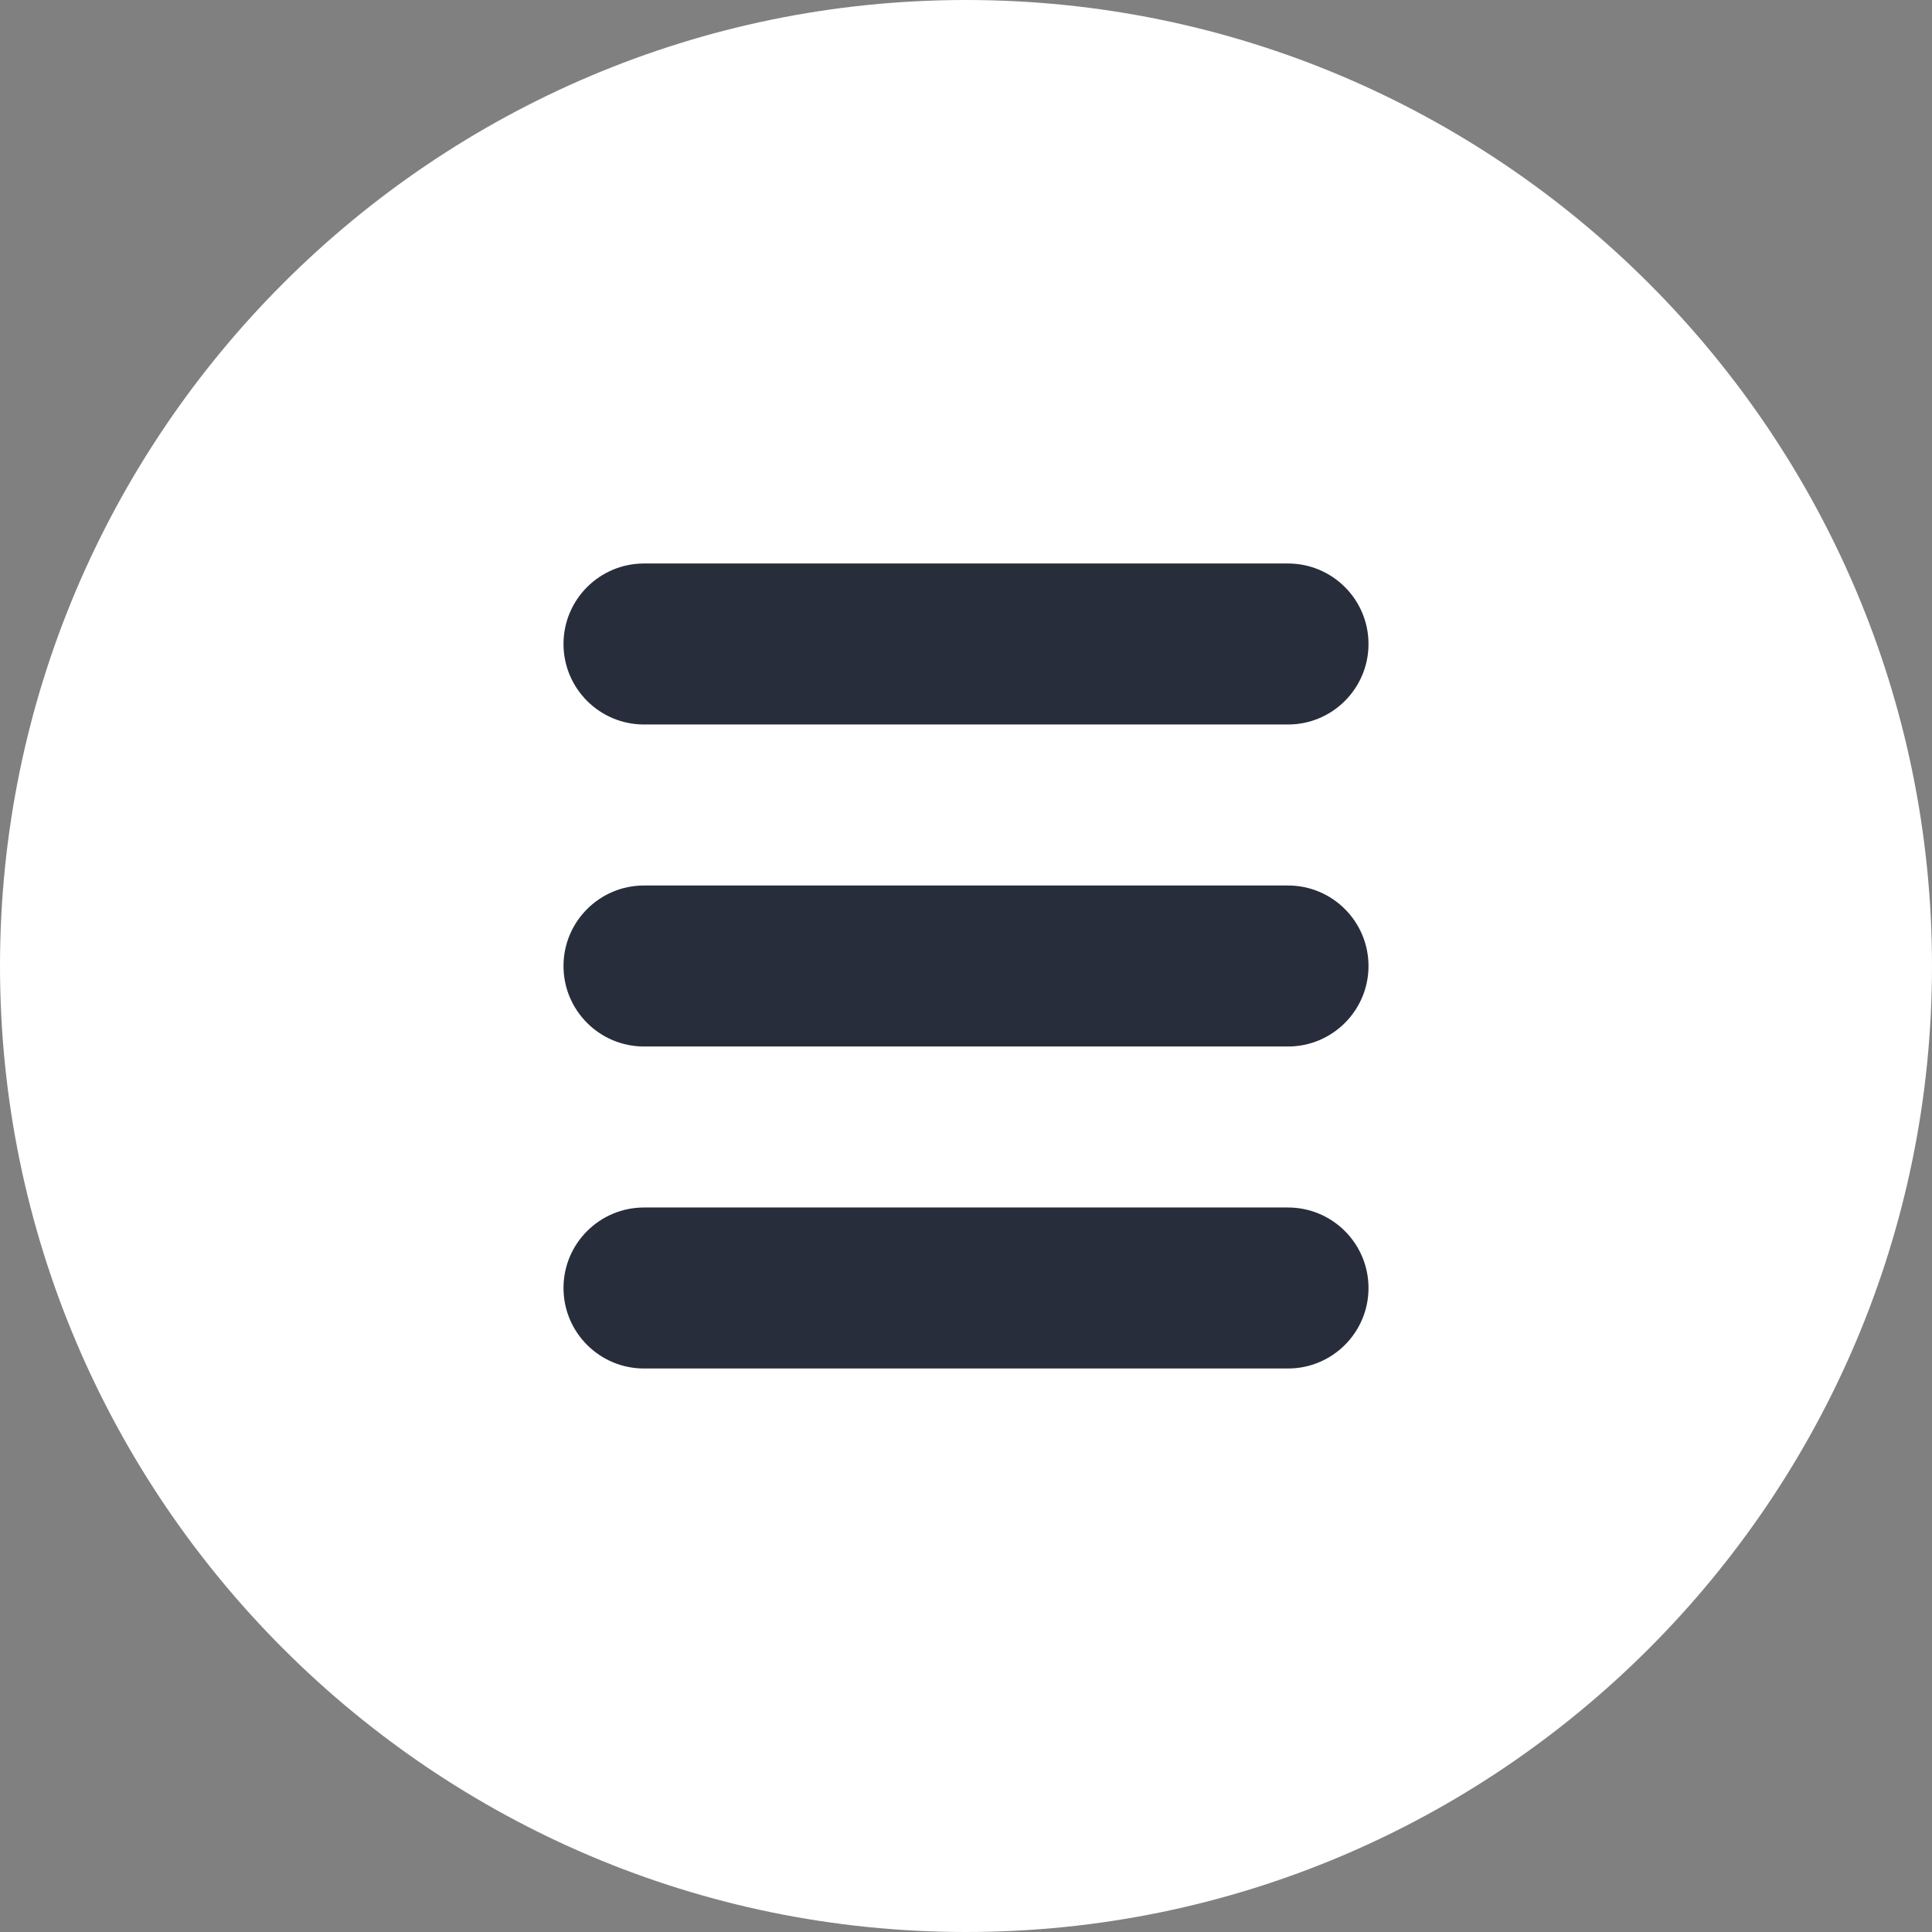
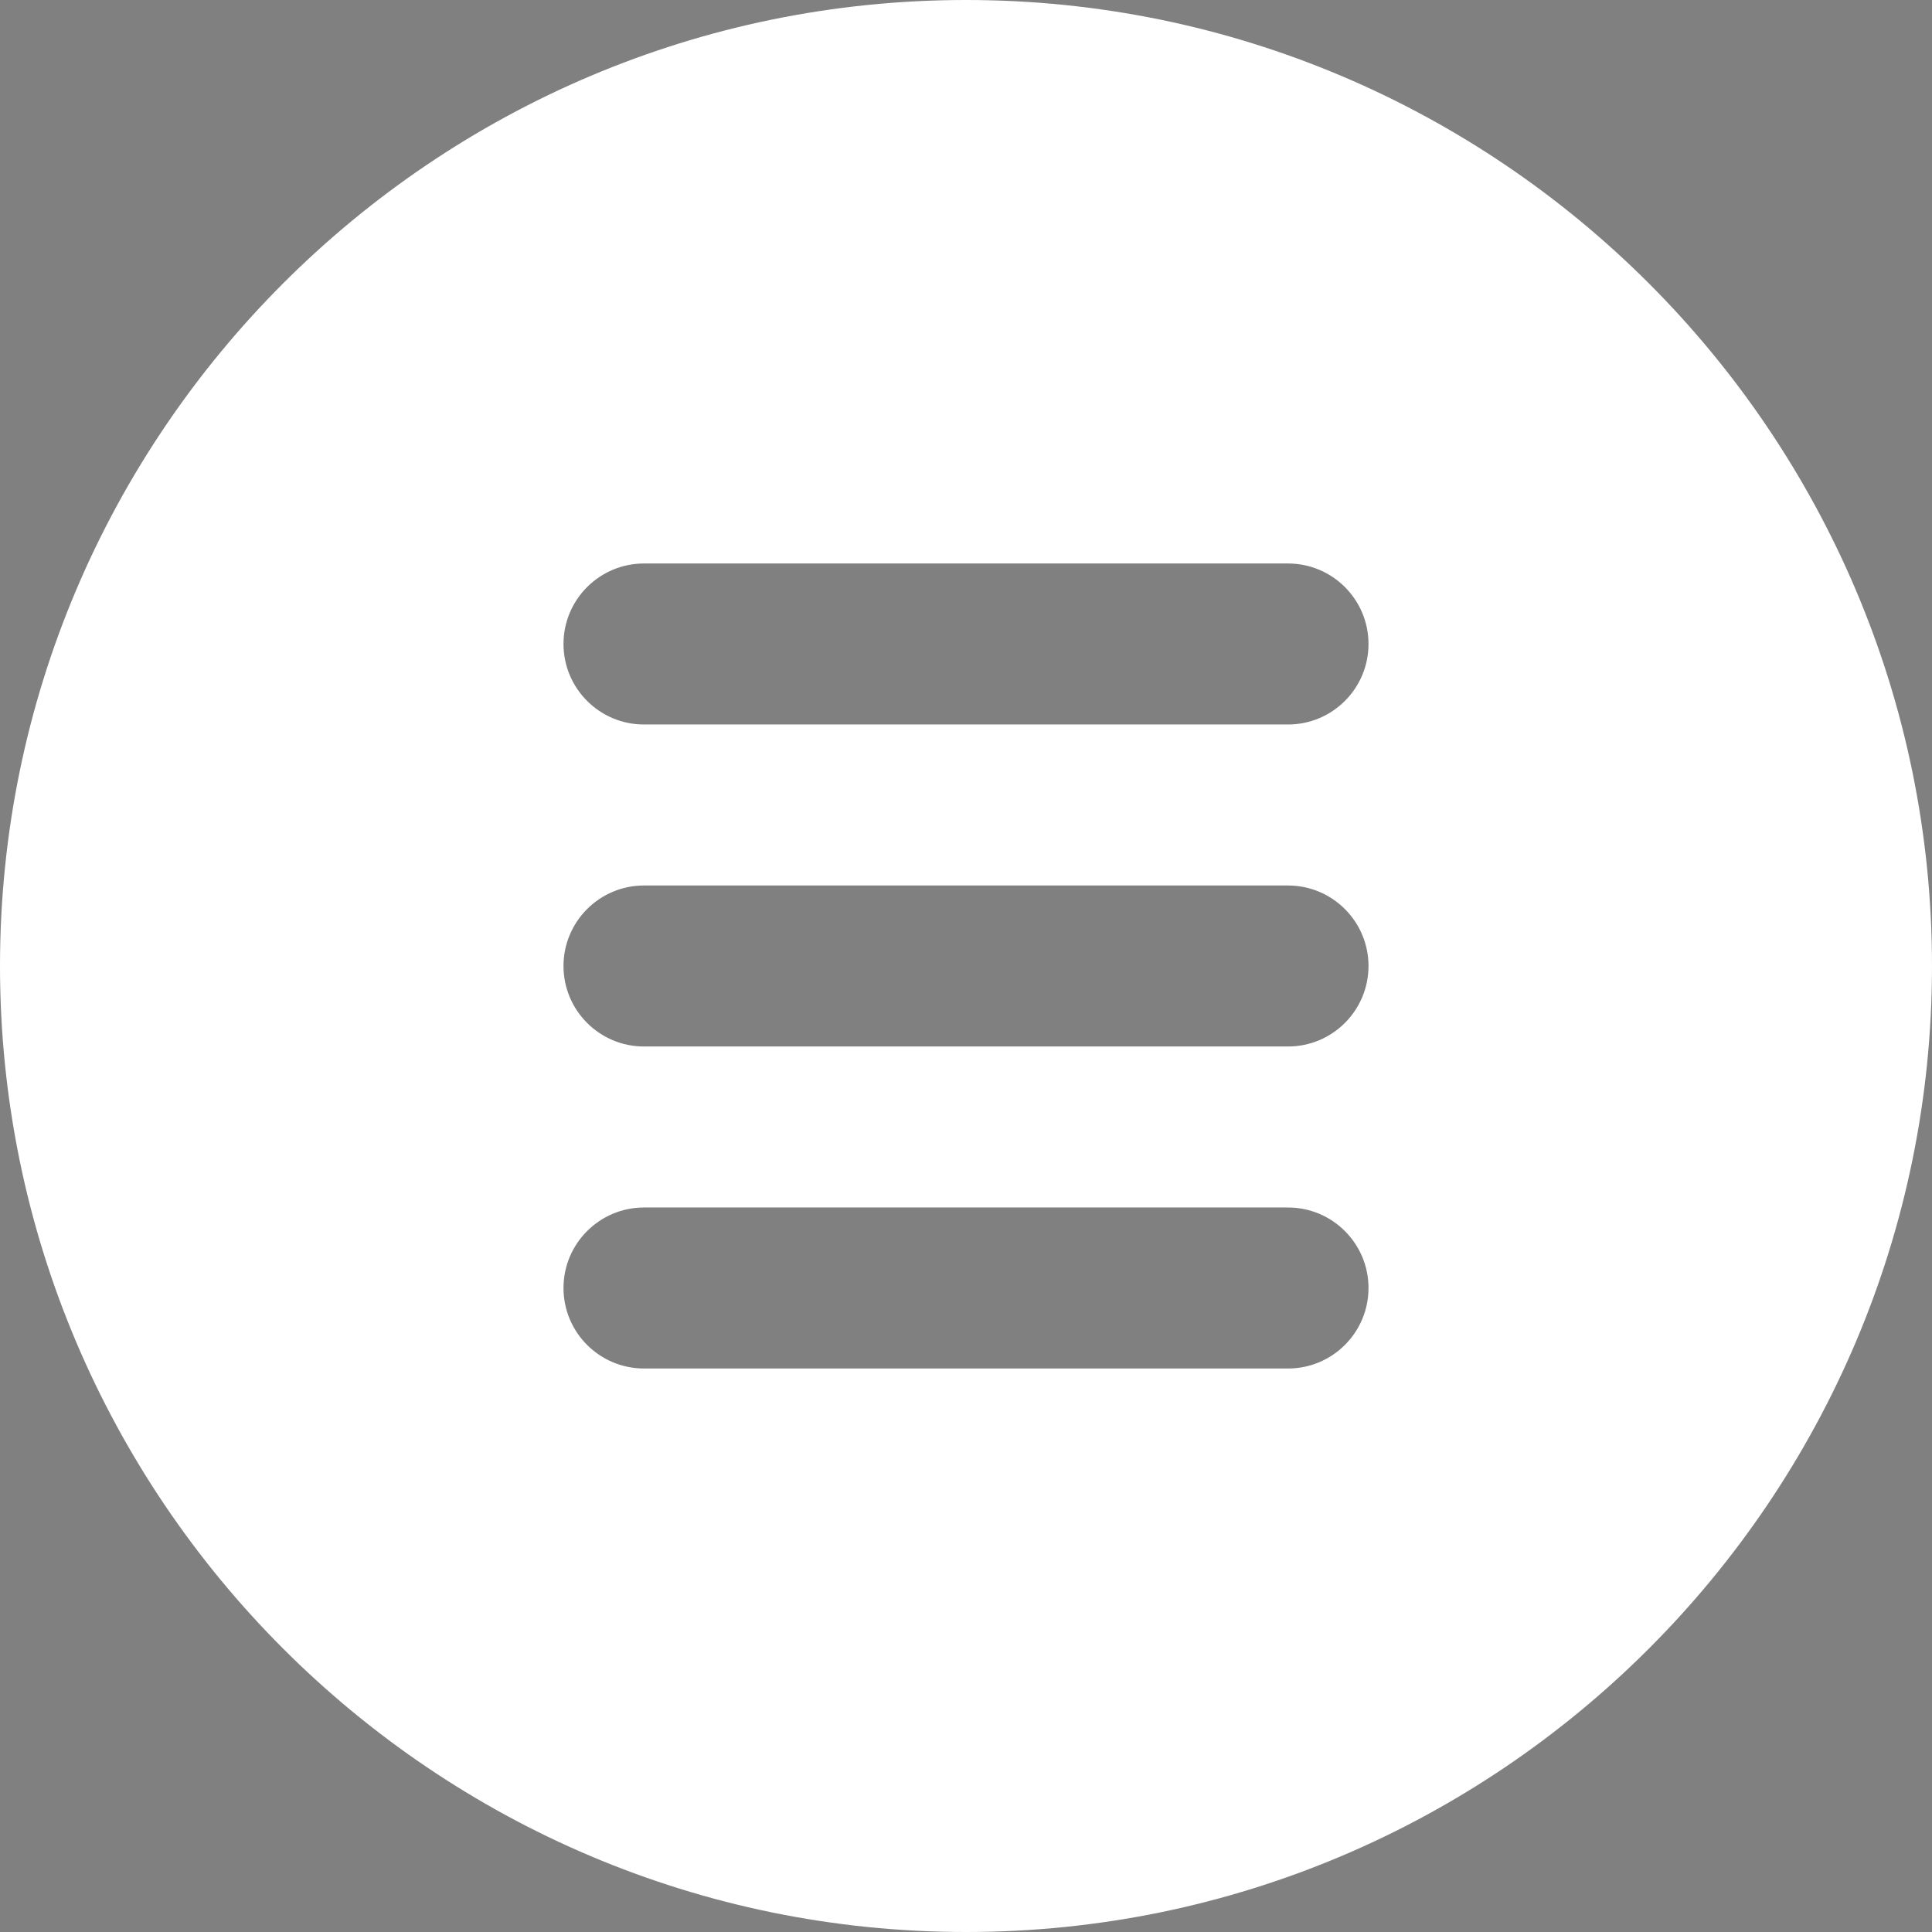
<svg xmlns="http://www.w3.org/2000/svg" xmlns:ns1="http://sodipodi.sourceforge.net/DTD/sodipodi-0.dtd" xmlns:ns2="http://www.inkscape.org/namespaces/inkscape" width="512" height="512" x="0" y="0" viewBox="0 0 24 24" style="enable-background:new 0 0 512 512" xml:space="preserve" class="" id="svg6" ns1:docname="hamburger.svg" ns2:version="1.1 (c68e22c387, 2021-05-23)">
  <rect x="0" y="0" width="24" height="24" fill="#808080" stroke="none" />
  <defs id="defs10" />
-   <circle style="fill:#282d3c;fill-opacity:1;stroke:#4e4d92;stroke-width:0.047" id="path943" cx="12.231" cy="12.404" r="10.212" />
  <g id="g4" style="fill:#ffffff;fill-opacity:1">
    <path d="m12 0c-6.617 0-12 5.383-12 12s5.383 12 12 12 12-5.383 12-12-5.383-12-12-12zm4 17h-8c-.552 0-1-.448-1-1s.448-1 1-1h8c.552 0 1 .448 1 1s-.448 1-1 1zm0-4h-8c-.552 0-1-.448-1-1s.448-1 1-1h8c.552 0 1 .448 1 1s-.448 1-1 1zm0-4h-8c-.552 0-1-.448-1-1s.448-1 1-1h8c.552 0 1 .448 1 1s-.448 1-1 1z" fill="#ffc107" data-original="#000000" style="fill:#ffffff;fill-opacity:1" class="" id="path2" />
  </g>
</svg>